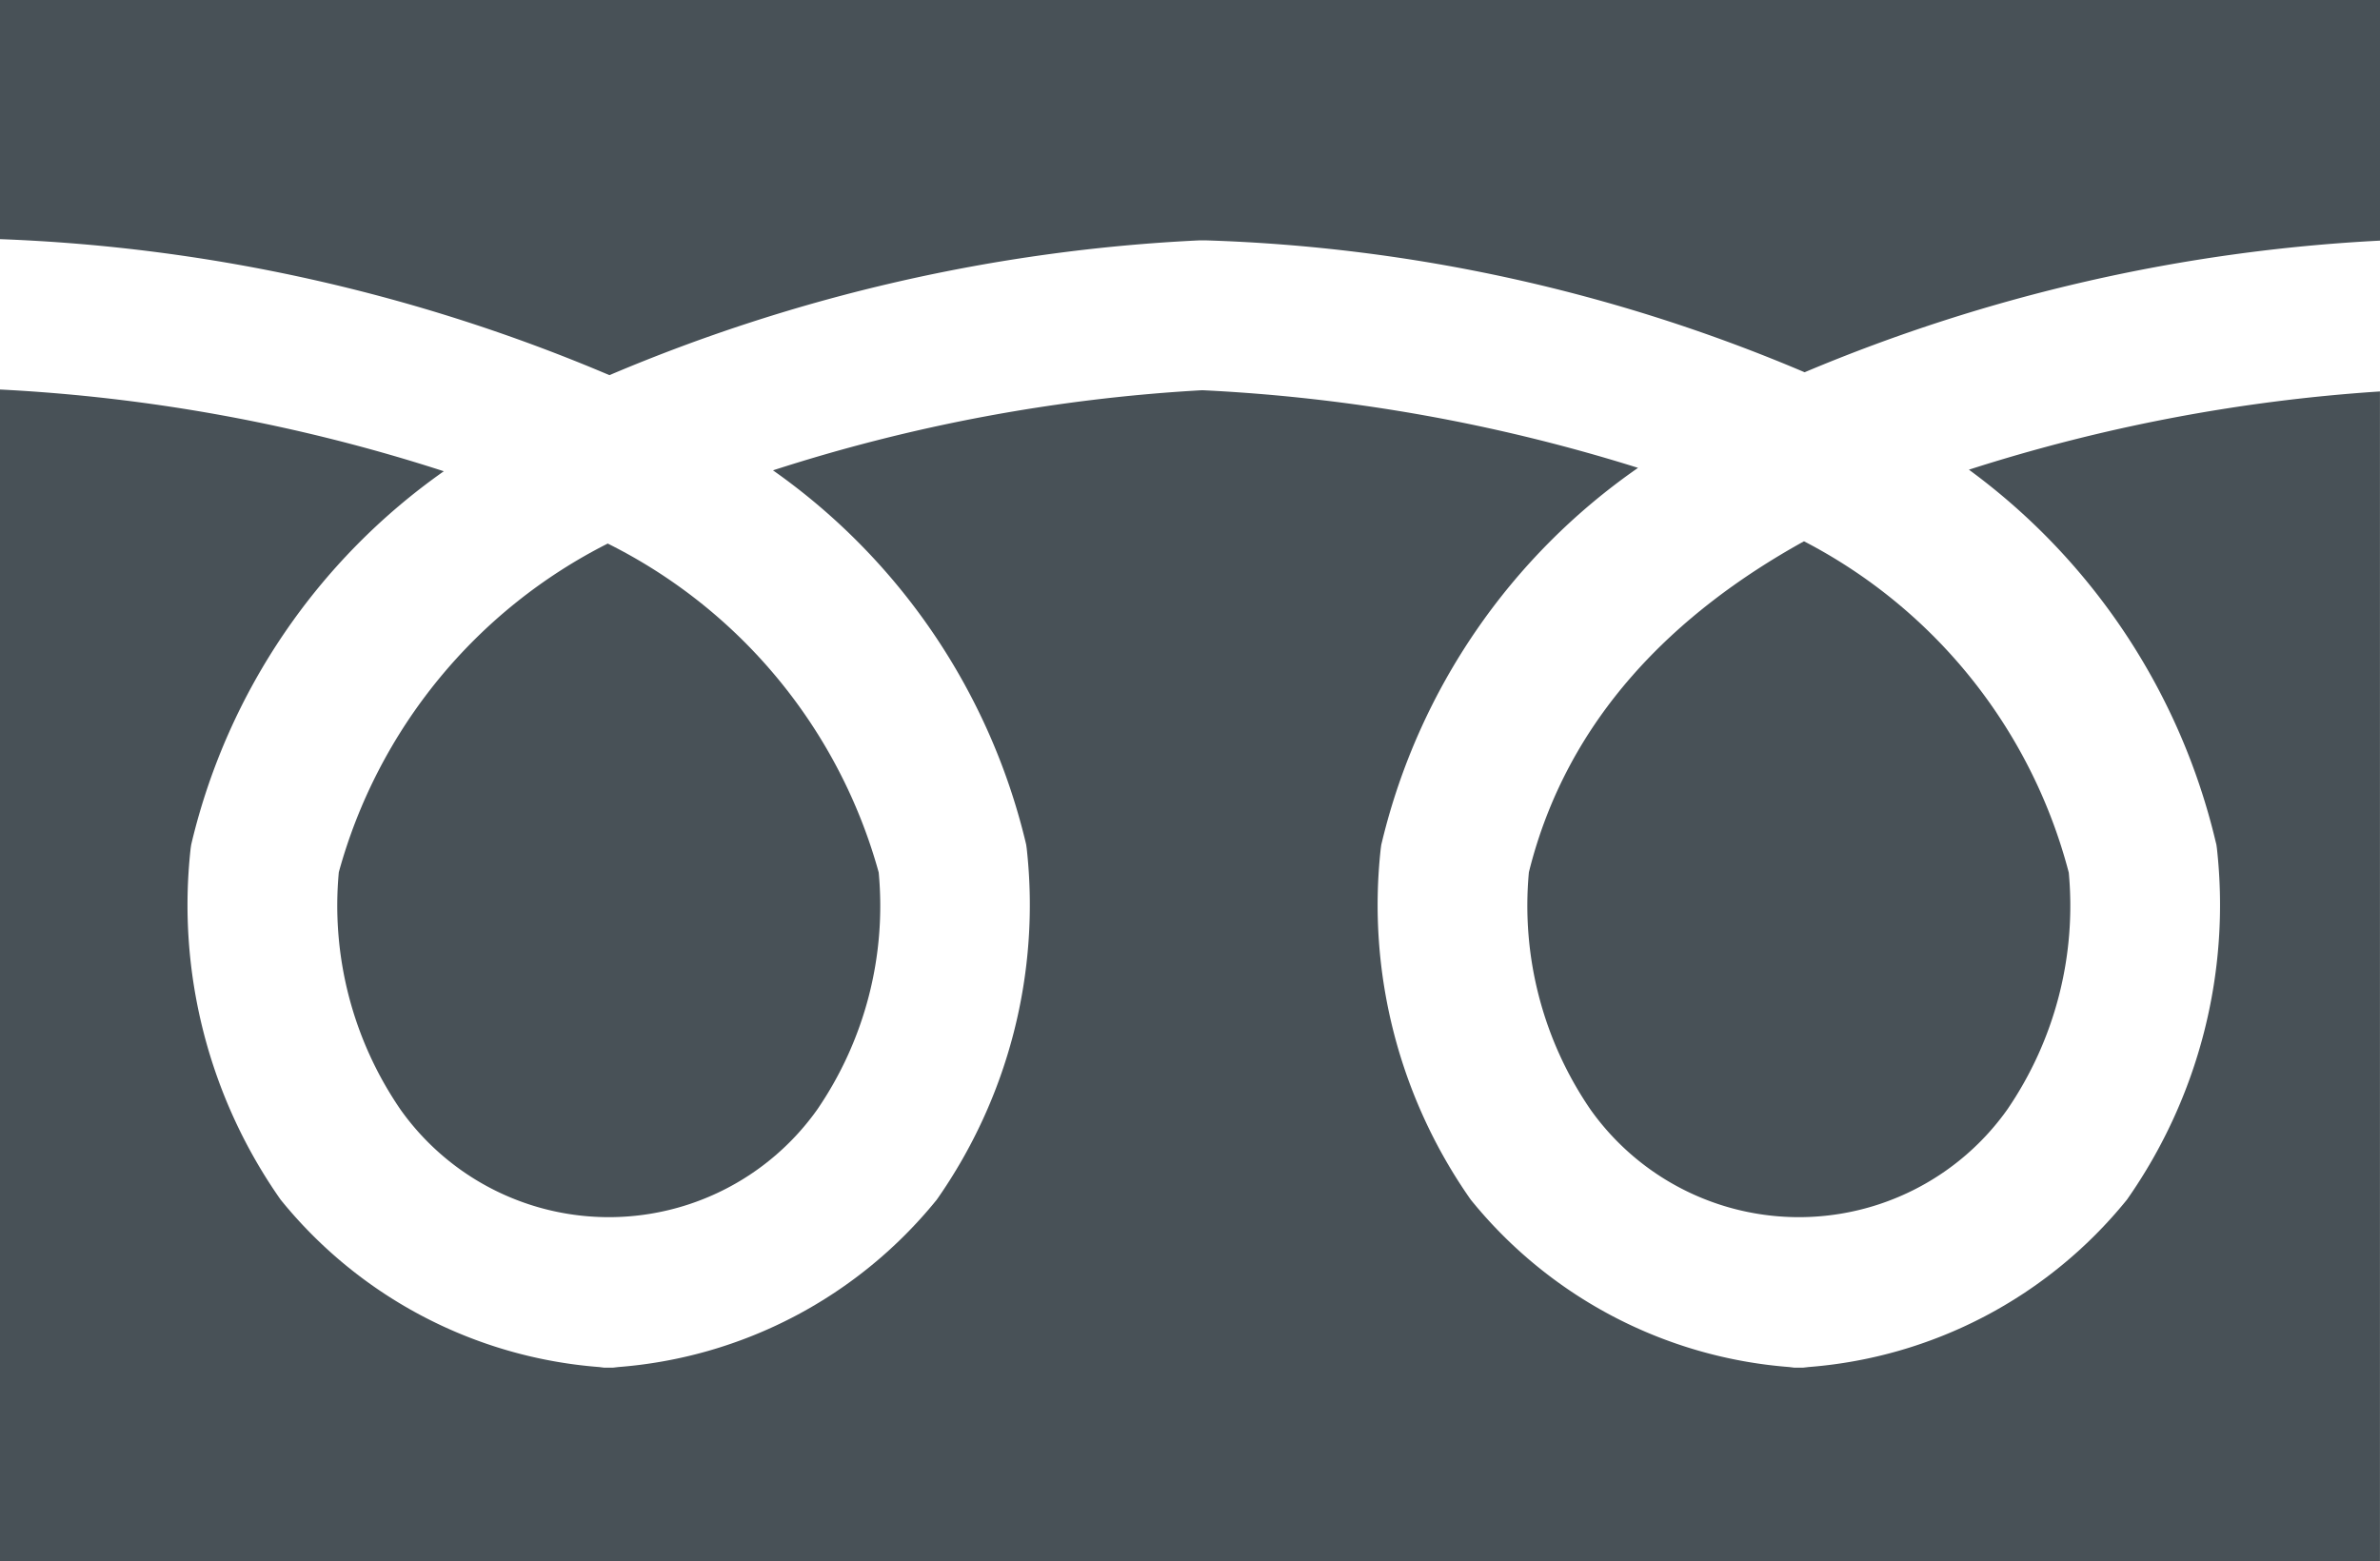
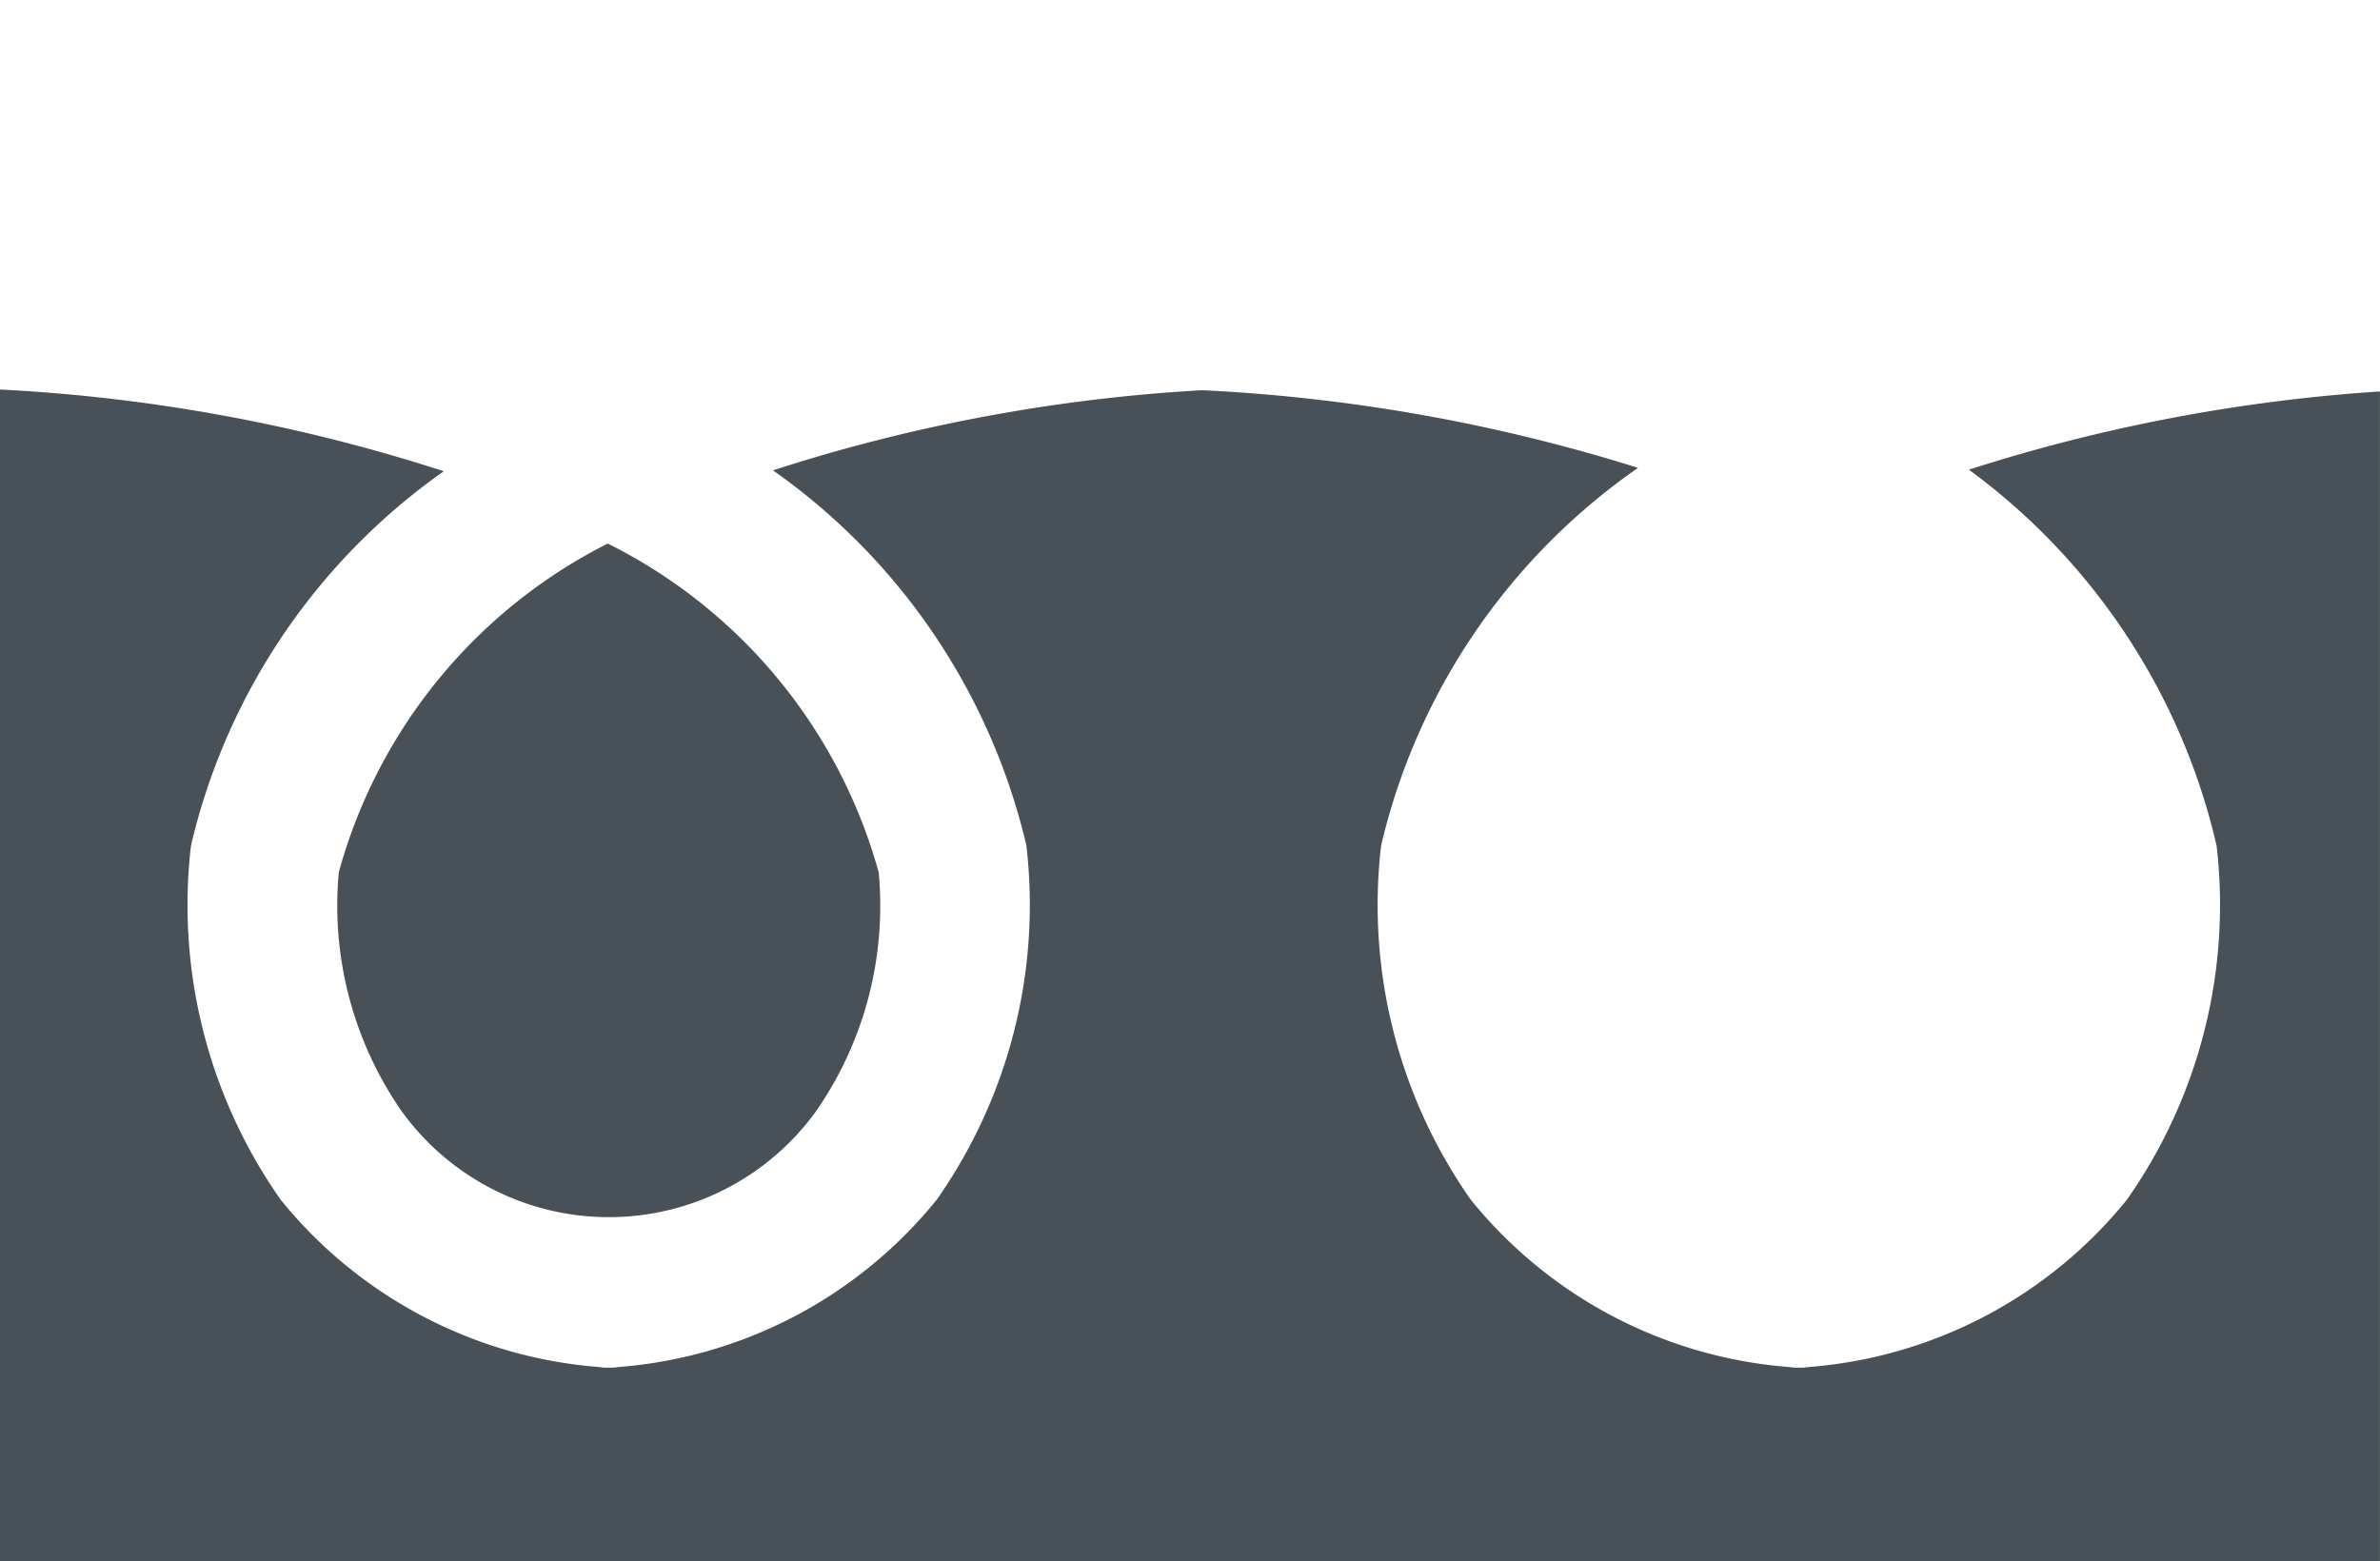
<svg xmlns="http://www.w3.org/2000/svg" id="レイヤー_1" data-name="レイヤー 1" width="57.524" height="37.745" viewBox="0 0 57.524 37.745">
  <defs>
    <style>.cls-1{fill:#485157;}</style>
  </defs>
  <path class="cls-1" d="M380.255,291.185a6.176,6.176,0,0,0,10.076,0,8.715,8.715,0,0,0,1.484-5.73,12.646,12.646,0,0,0-6.549-7.95,12.65,12.65,0,0,0-6.5,7.945A8.72,8.72,0,0,0,380.255,291.185Z" transform="translate(-370.577 -264.365)" />
  <path class="cls-1" d="M424.126,284.7l.021.086.012.087a12.4,12.4,0,0,1-2.173,8.491,10.983,10.983,0,0,1-7.7,4.048s-.113.014-.123.014h-.227l-.113-.014a10.983,10.983,0,0,1-7.7-4.048,12.4,12.4,0,0,1-2.173-8.491l.012-.087.021-.086a15.4,15.4,0,0,1,6.185-9.025,41.9,41.9,0,0,0-10.532-1.877,41.149,41.149,0,0,0-10.376,1.937,15.38,15.38,0,0,1,6.1,8.965l.02.086.012.087a12.407,12.407,0,0,1-2.172,8.491,10.986,10.986,0,0,1-7.7,4.048s-.113.014-.122.014h-.228l-.112-.014a10.986,10.986,0,0,1-7.7-4.048,12.4,12.4,0,0,1-2.173-8.491l.013-.087.02-.086a15.341,15.341,0,0,1,6.086-8.943,41.666,41.666,0,0,0-10.731-1.976V302.11H428.1V273.828a41.259,41.259,0,0,0-9.935,1.891A15.622,15.622,0,0,1,424.126,284.7Z" transform="translate(-370.577 -264.365)" />
-   <path class="cls-1" d="M409.017,291.185a6.177,6.177,0,0,0,10.077,0,8.722,8.722,0,0,0,1.485-5.725,12.61,12.61,0,0,0-6.4-8.01c-3.134,1.735-5.726,4.278-6.649,8A8.721,8.721,0,0,0,409.017,291.185Z" transform="translate(-370.577 -264.365)" />
-   <path class="cls-1" d="M370.577,264.365v5.781a41.6,41.6,0,0,1,14.73,3.288,41.525,41.525,0,0,1,14.252-3.258v0l.173,0a40.174,40.174,0,0,1,14.462,3.188,41.211,41.211,0,0,1,13.907-3.182v-5.817Z" transform="translate(-370.577 -264.365)" />
</svg>